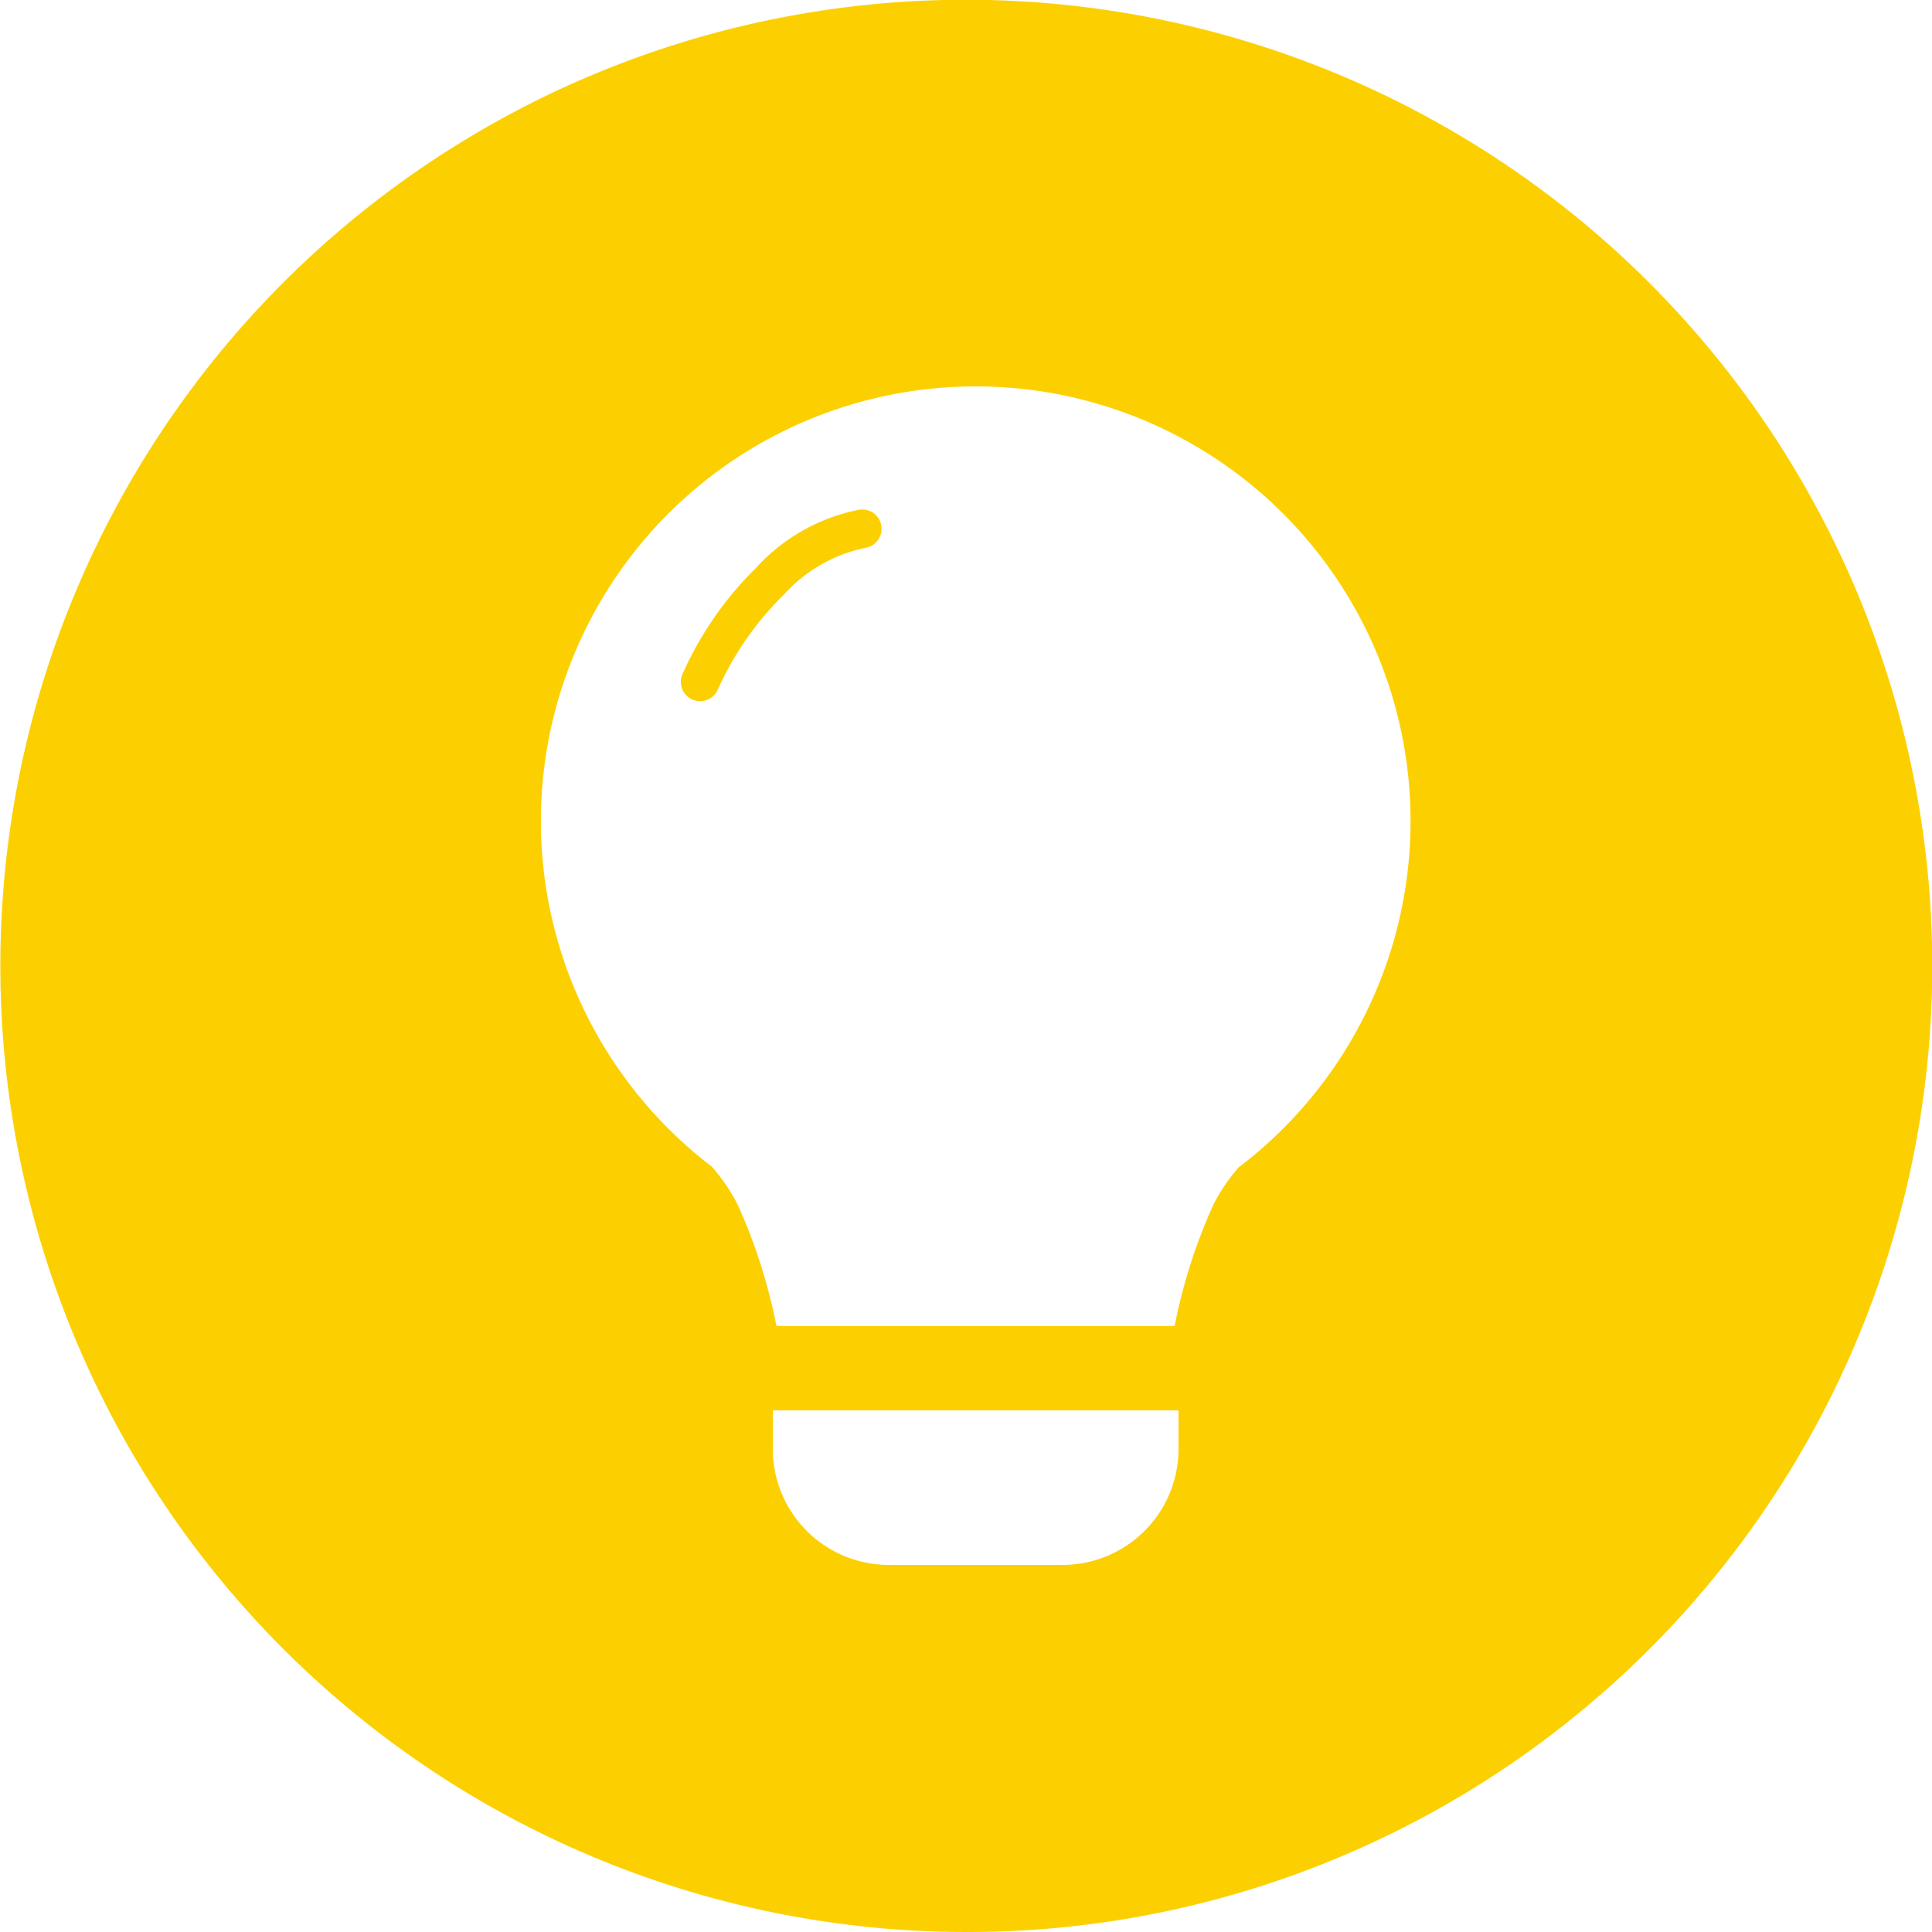
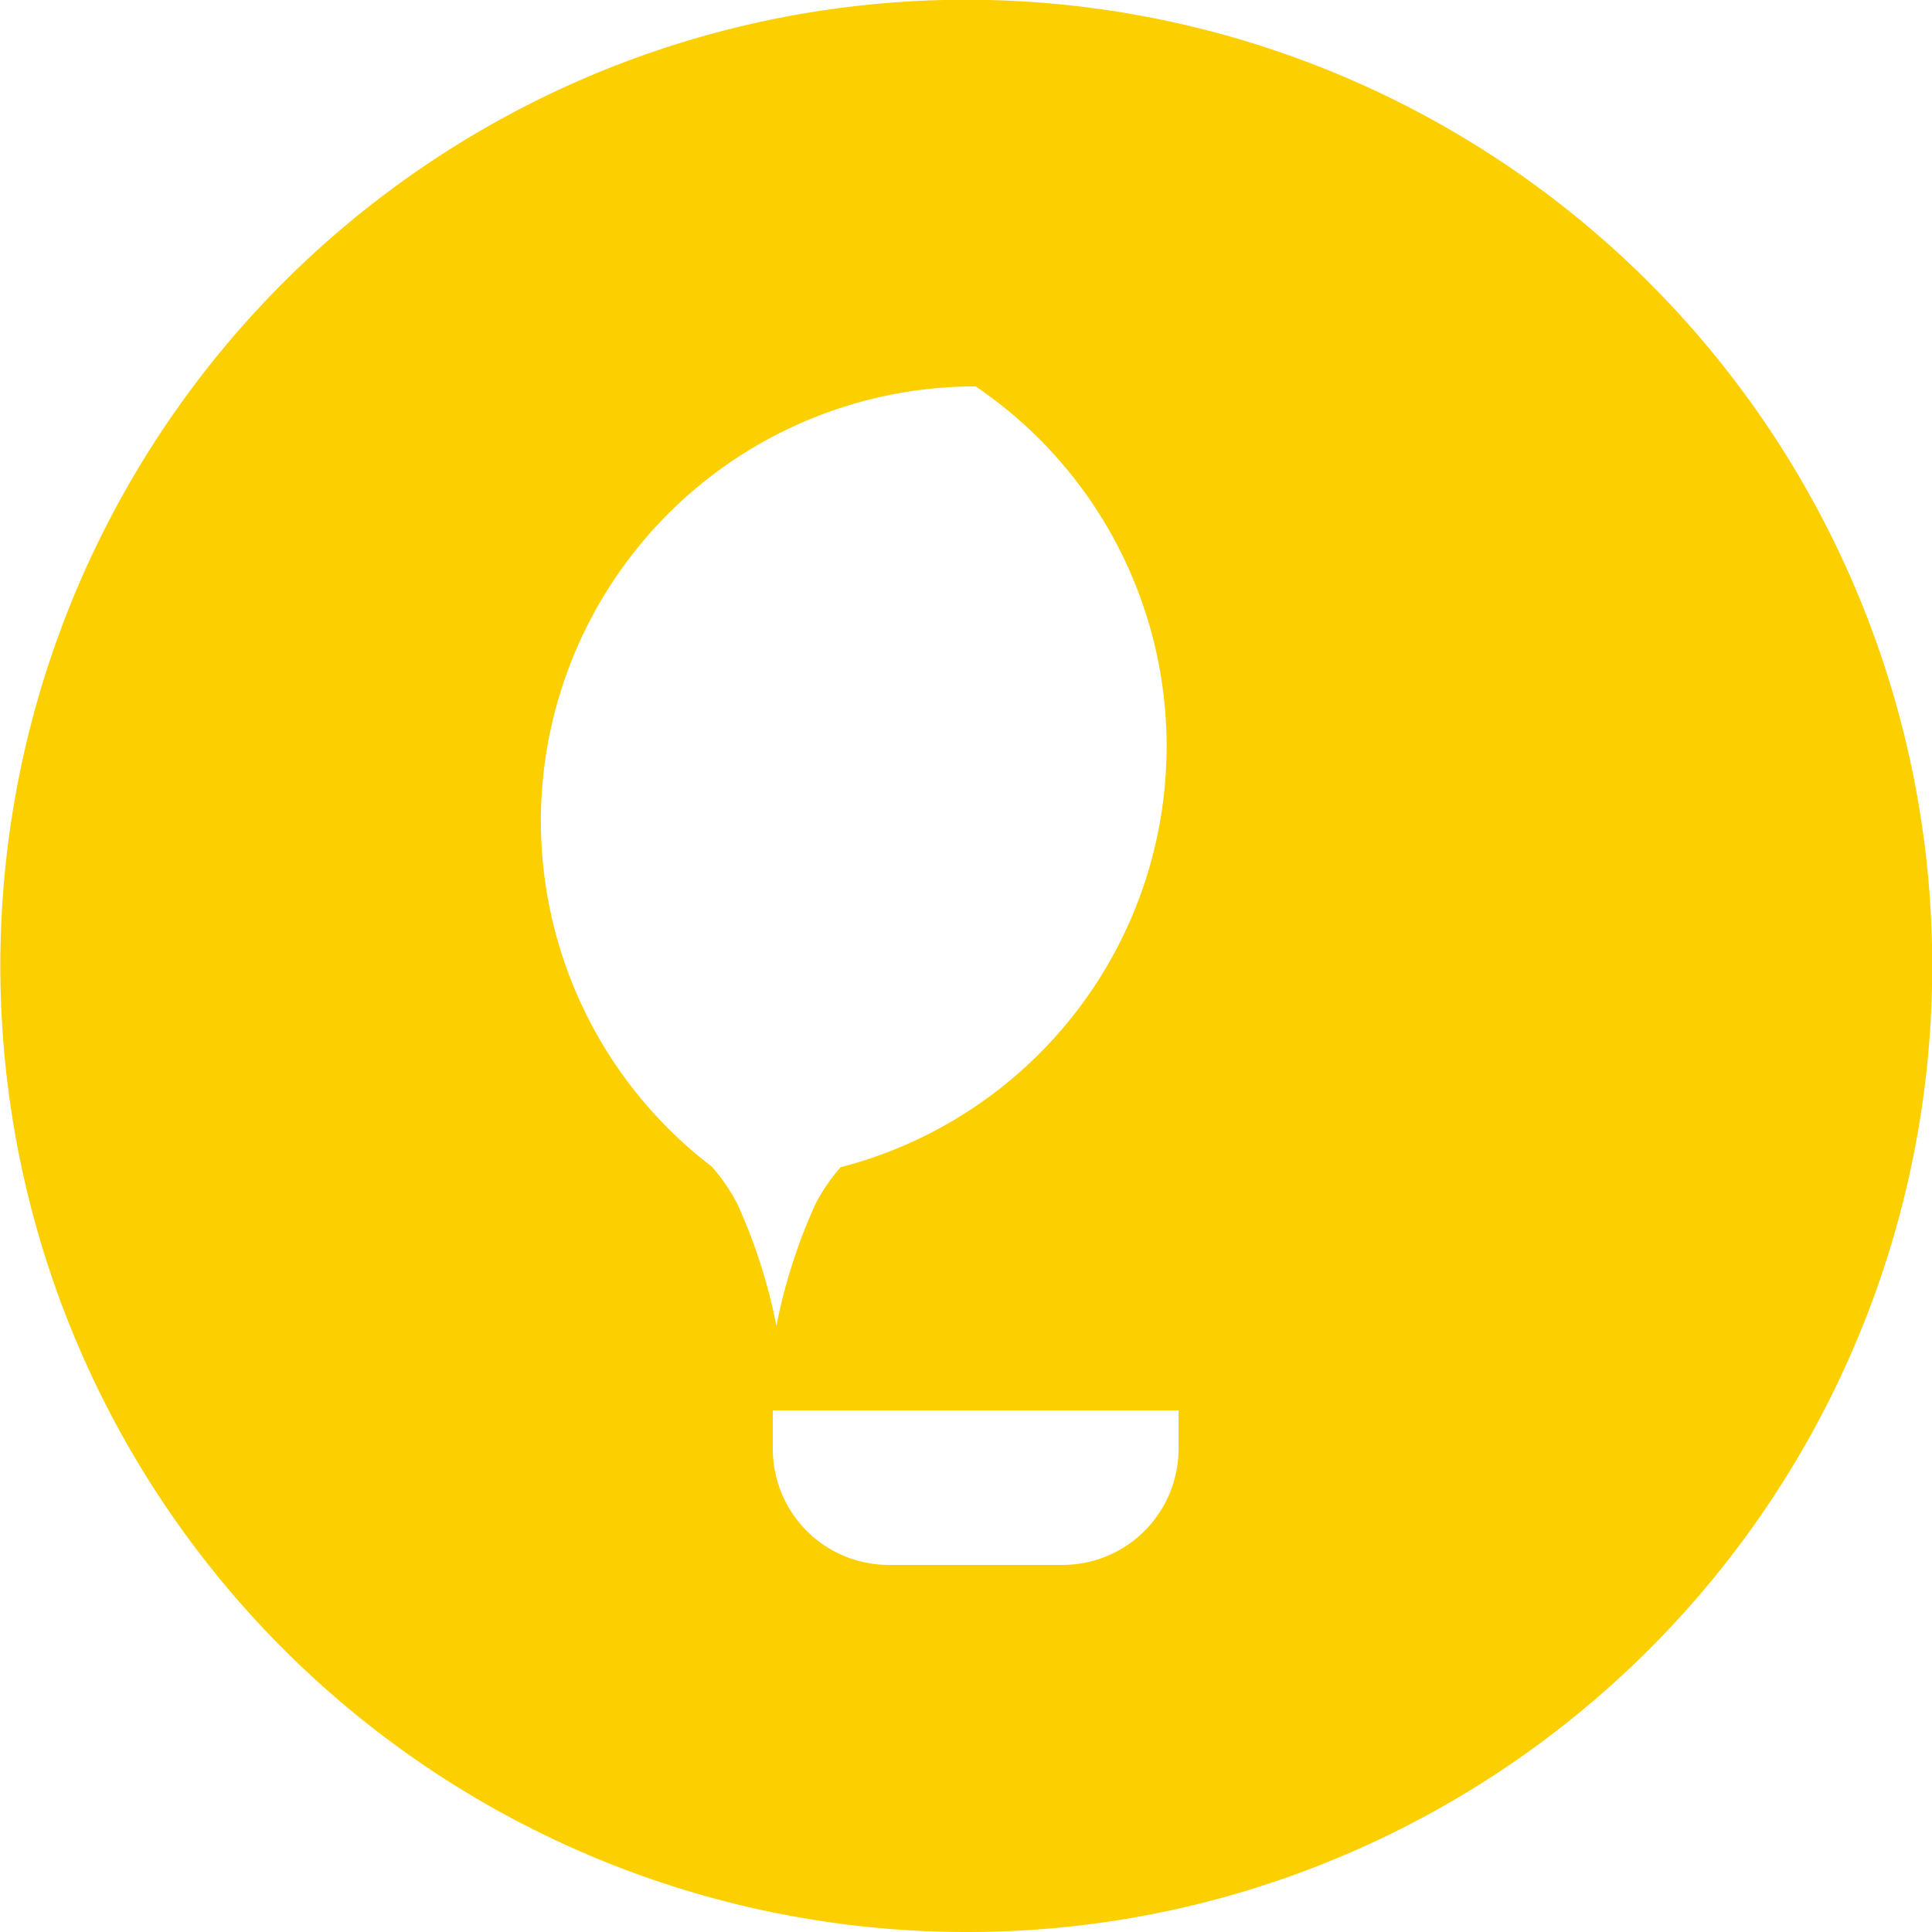
<svg xmlns="http://www.w3.org/2000/svg" width="100" height="100" viewBox="0 0 100 100">
  <g id="Grupo_7" data-name="Grupo 7" transform="translate(-397 -652)">
-     <path id="Sustracción_6" data-name="Sustracción 6" d="M50,100A50.013,50.013,0,0,1,30.538,3.929,50.013,50.013,0,0,1,69.462,96.071,49.686,49.686,0,0,1,50,100ZM40,73v2a6.006,6.006,0,0,0,6,6h9a6.007,6.007,0,0,0,6-6V73ZM50.5,20A22.5,22.5,0,0,0,36.832,60.375a9.466,9.466,0,0,1,1.333,1.94,28.464,28.464,0,0,1,2.023,6.318H60.8v-.009a28.457,28.457,0,0,1,2.022-6.309,9.418,9.418,0,0,1,1.3-1.9A22.5,22.5,0,0,0,50.5,20Z" transform="translate(397 652)" fill="#fcd000" />
-     <path id="Trazado_4" data-name="Trazado 4" d="M433.239,686.292a17,17,0,0,1,3.6-5.193,8.773,8.773,0,0,1,4.791-2.729" transform="translate(0 1)" fill="none" stroke="#fcd000" stroke-linecap="round" stroke-width="2" />
+     <path id="Sustracción_6" data-name="Sustracción 6" d="M50,100A50.013,50.013,0,0,1,30.538,3.929,50.013,50.013,0,0,1,69.462,96.071,49.686,49.686,0,0,1,50,100ZM40,73v2a6.006,6.006,0,0,0,6,6h9a6.007,6.007,0,0,0,6-6V73ZM50.5,20A22.5,22.5,0,0,0,36.832,60.375a9.466,9.466,0,0,1,1.333,1.94,28.464,28.464,0,0,1,2.023,6.318v-.009a28.457,28.457,0,0,1,2.022-6.309,9.418,9.418,0,0,1,1.3-1.9A22.5,22.5,0,0,0,50.5,20Z" transform="translate(397 652)" fill="#fcd000" />
  </g>
</svg>